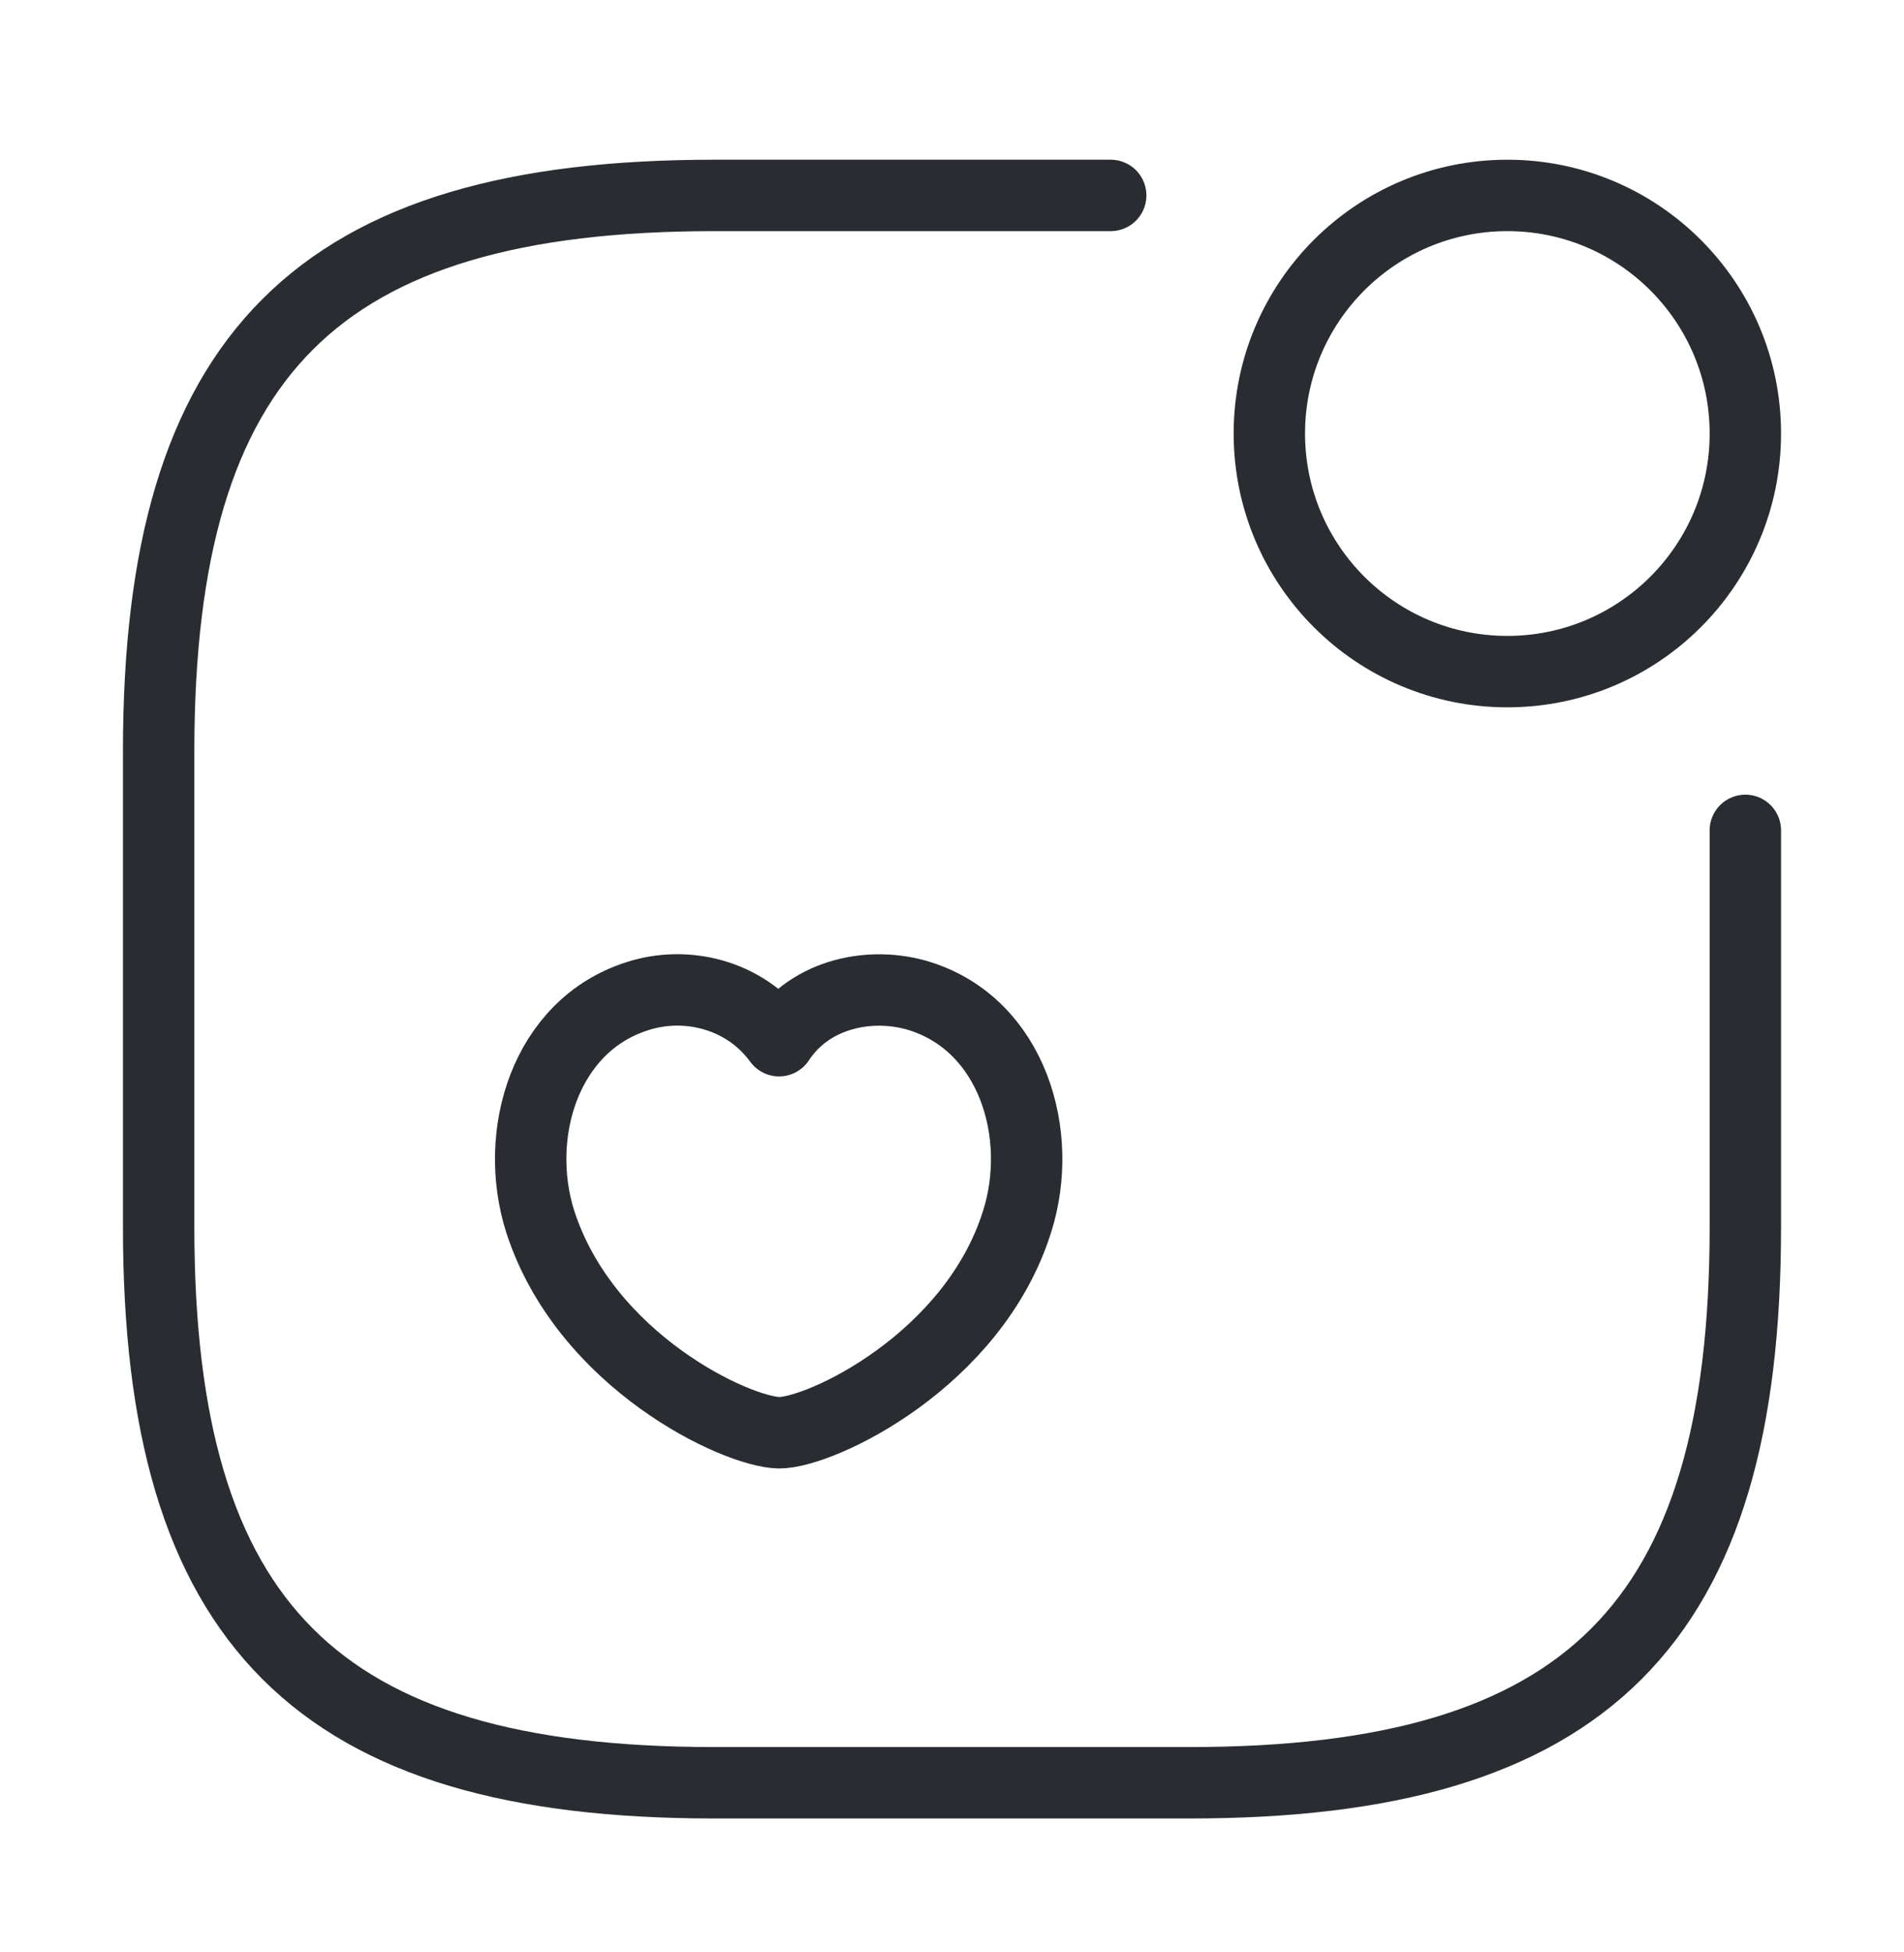
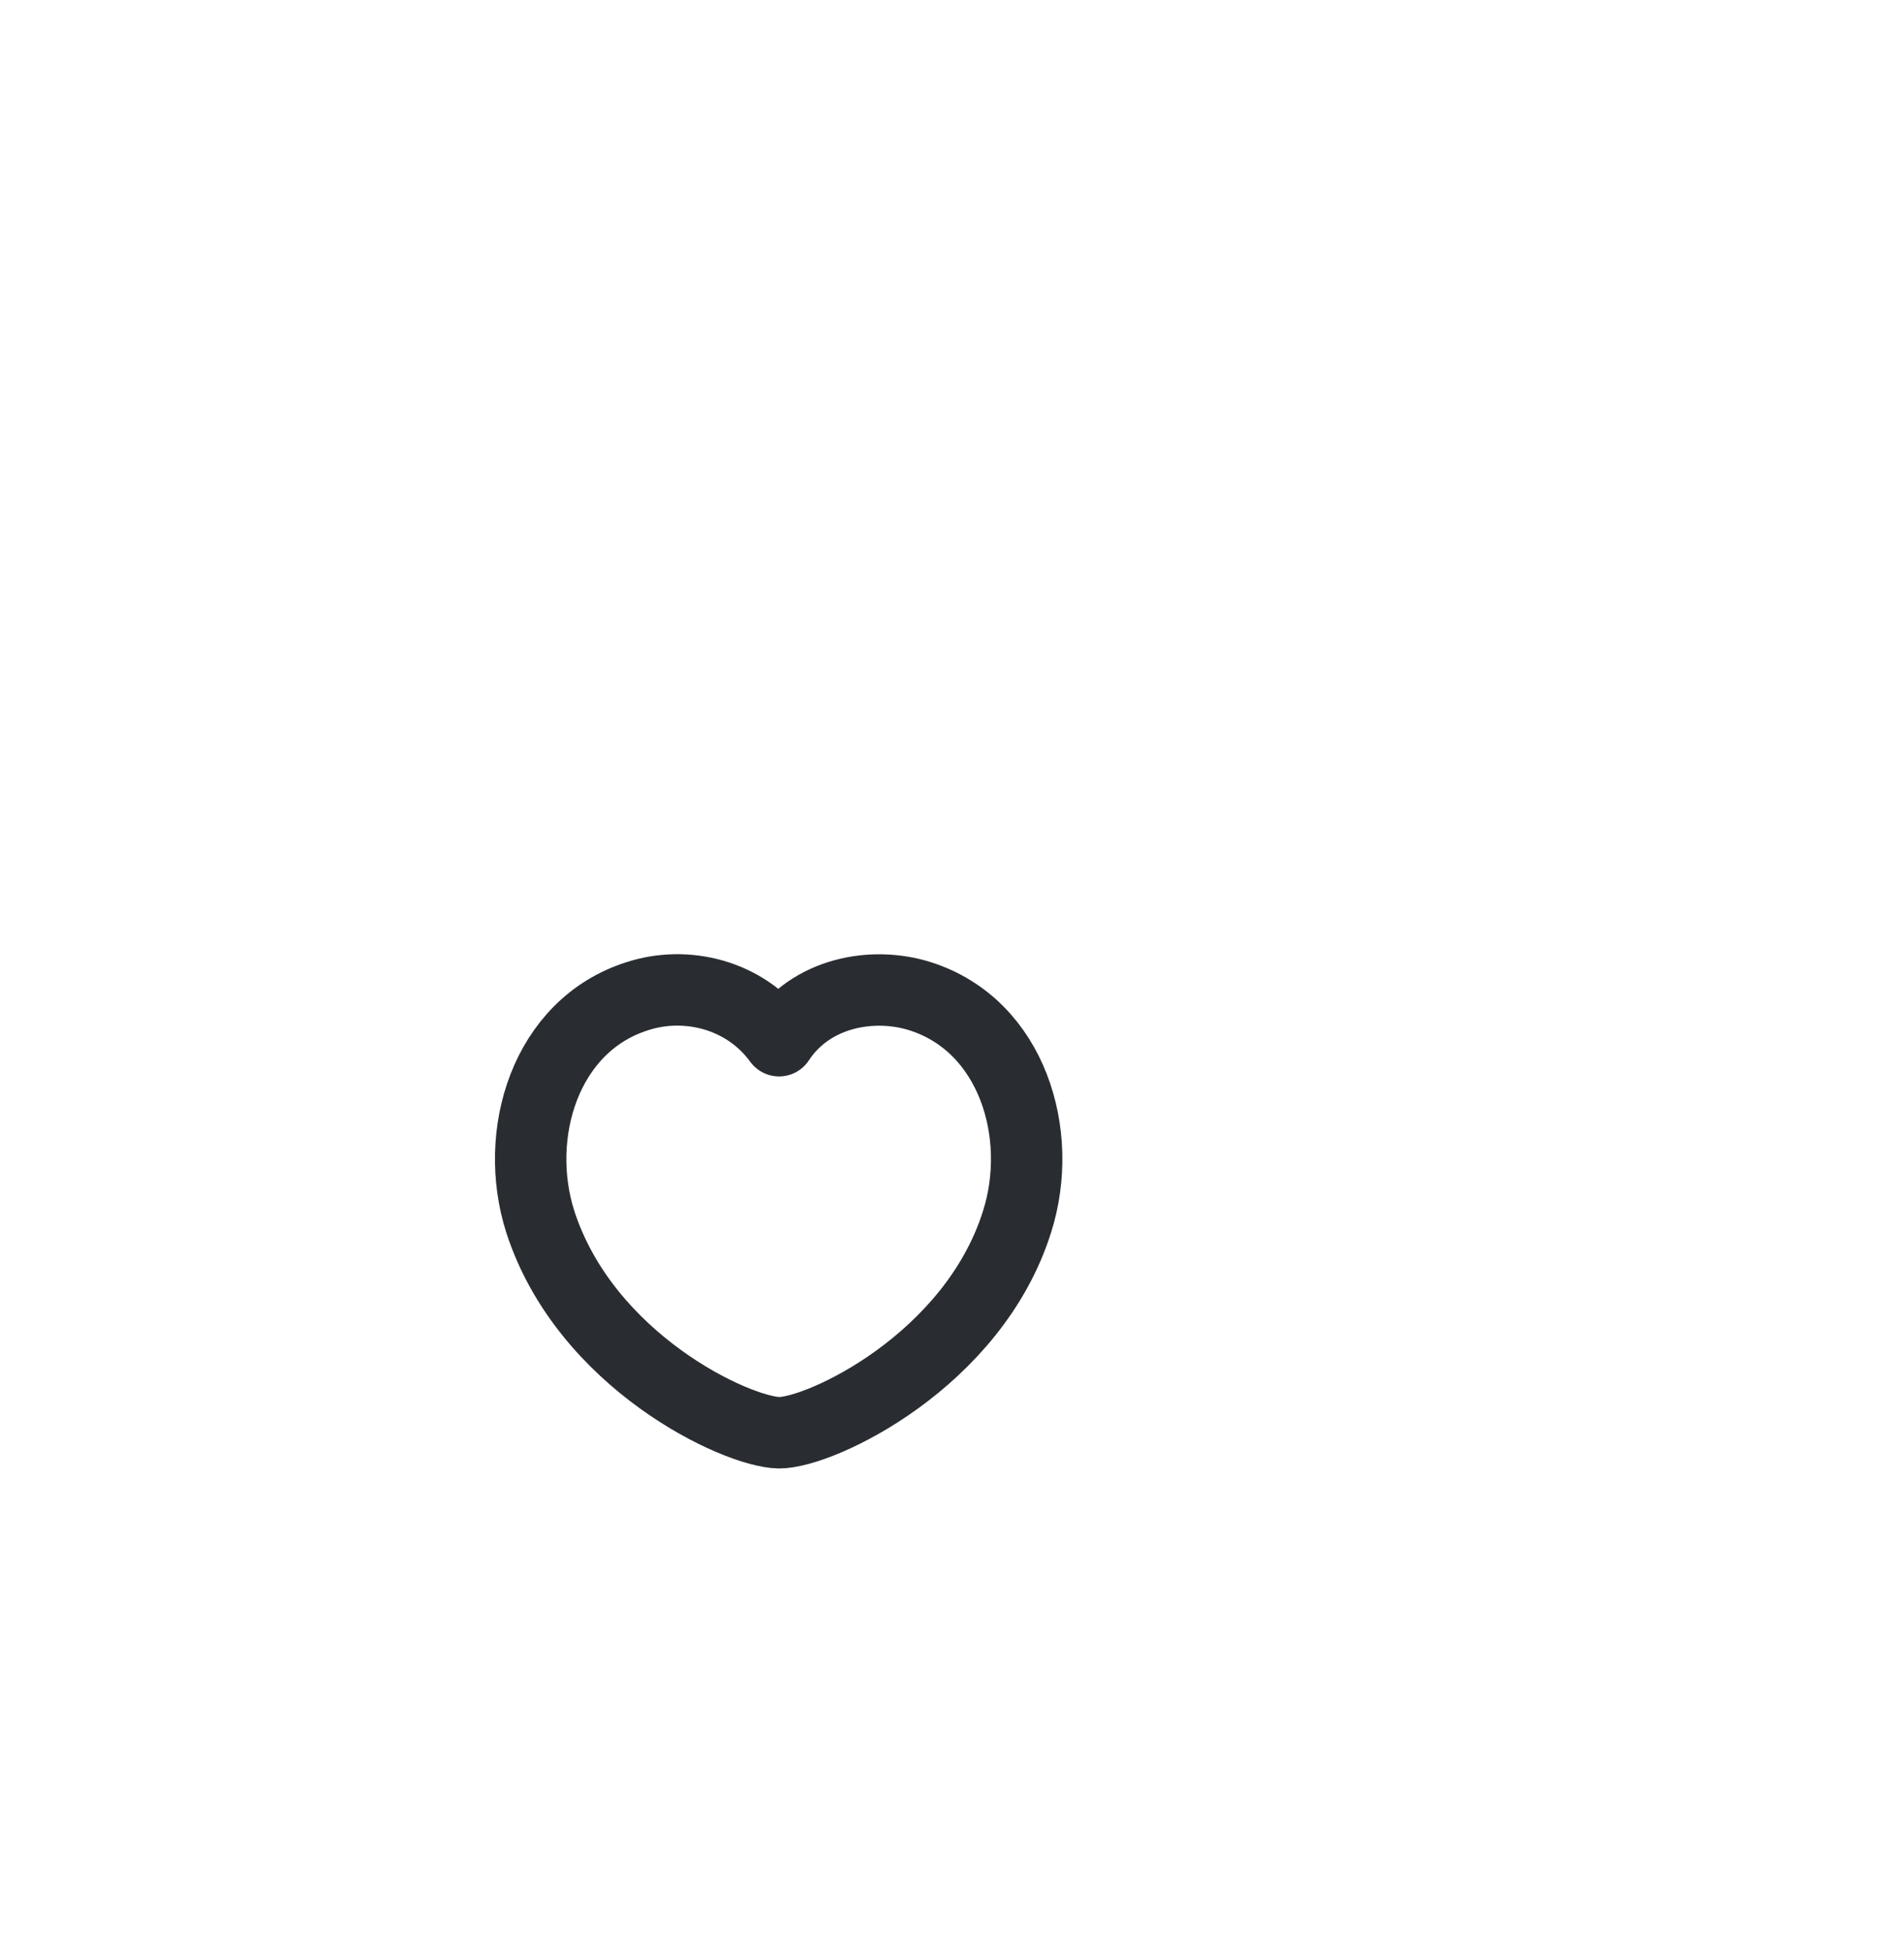
<svg xmlns="http://www.w3.org/2000/svg" width="40" height="41" viewBox="0 0 40 41" fill="none">
-   <path d="M31.667 14.104C34.428 14.104 36.667 11.866 36.667 9.104C36.667 6.343 34.428 4.104 31.667 4.104C28.905 4.104 26.667 6.343 26.667 9.104C26.667 11.866 28.905 14.104 31.667 14.104Z" stroke="#292D32" stroke-width="1.5" stroke-linecap="round" stroke-linejoin="round" />
-   <path d="M23.334 4.104H15C6.667 4.104 3.333 7.438 3.333 15.771V25.771C3.333 34.105 6.667 37.438 15 37.438H25C33.334 37.438 36.667 34.105 36.667 25.771V17.438" stroke="#292D32" stroke-width="1.5" stroke-linecap="round" stroke-linejoin="round" />
  <path d="M11.35 25.655C10.767 23.822 11.45 21.538 13.383 20.922C14.4 20.588 15.65 20.872 16.367 21.855C17.034 20.838 18.334 20.605 19.334 20.922C21.267 21.538 21.95 23.822 21.367 25.655C20.45 28.572 17.25 30.088 16.367 30.088C15.467 30.072 12.3 28.588 11.35 25.655Z" stroke="#292D32" stroke-width="1.5" stroke-linecap="round" stroke-linejoin="round" />
</svg>